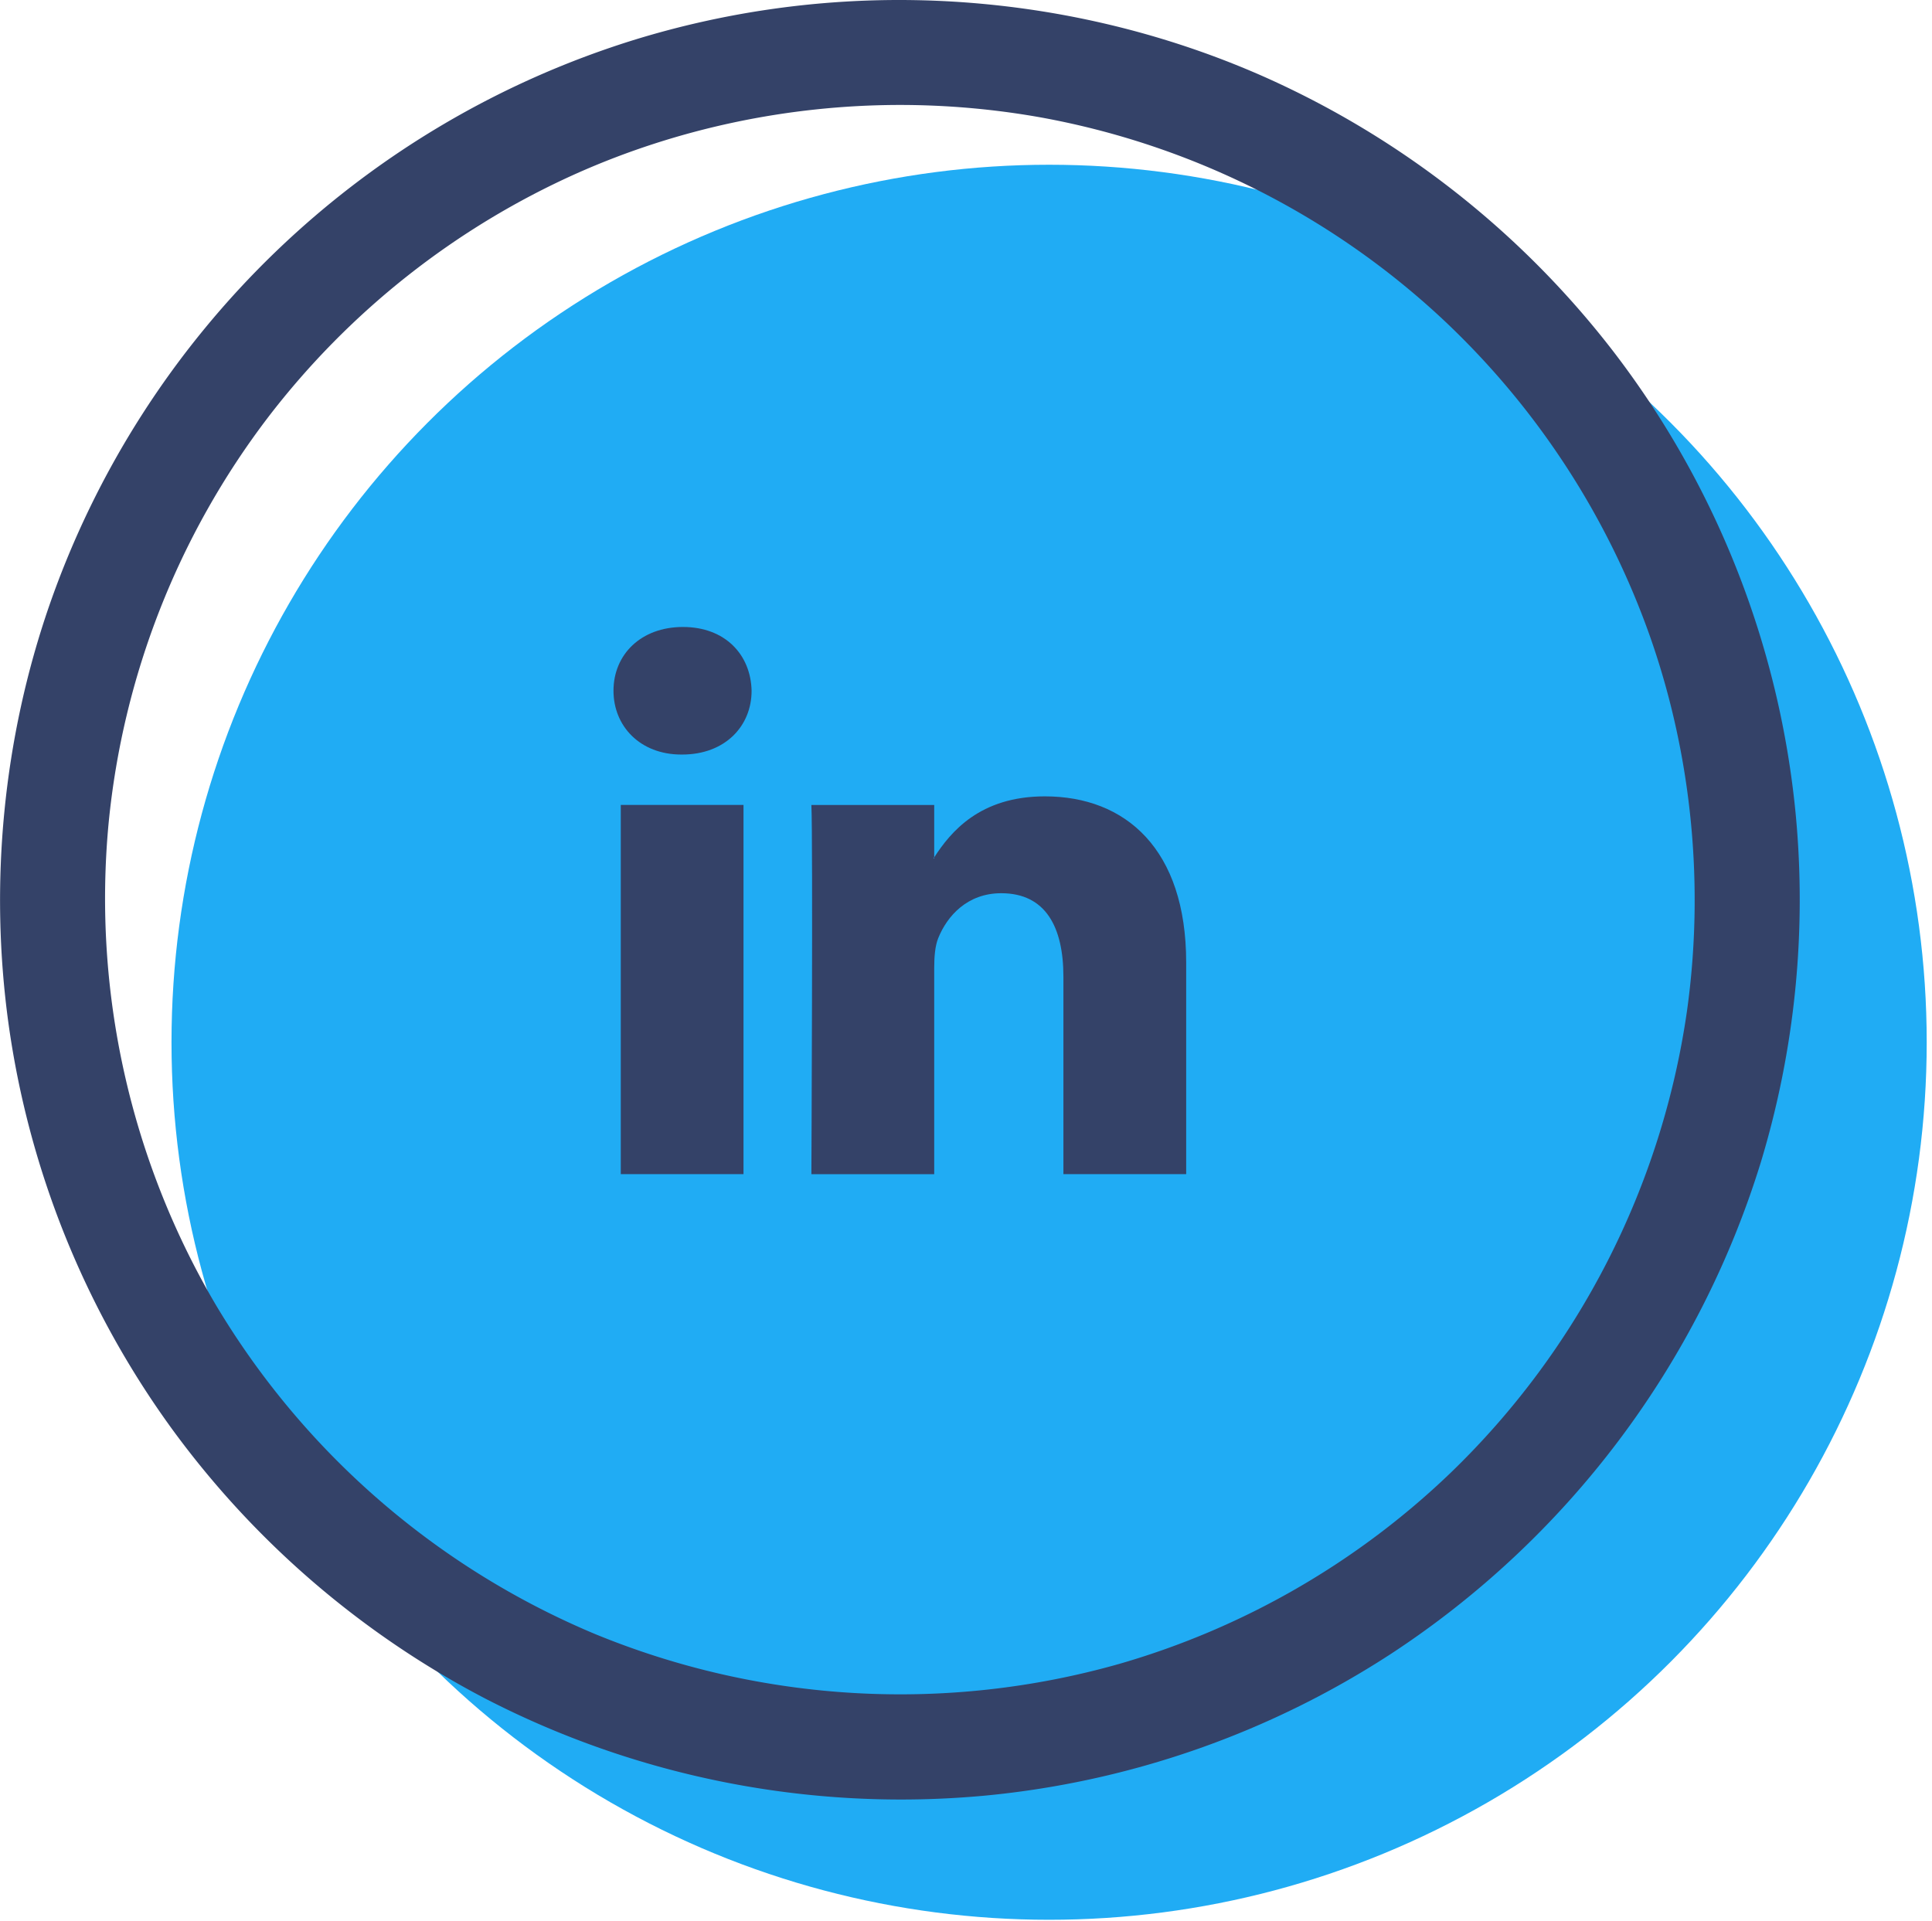
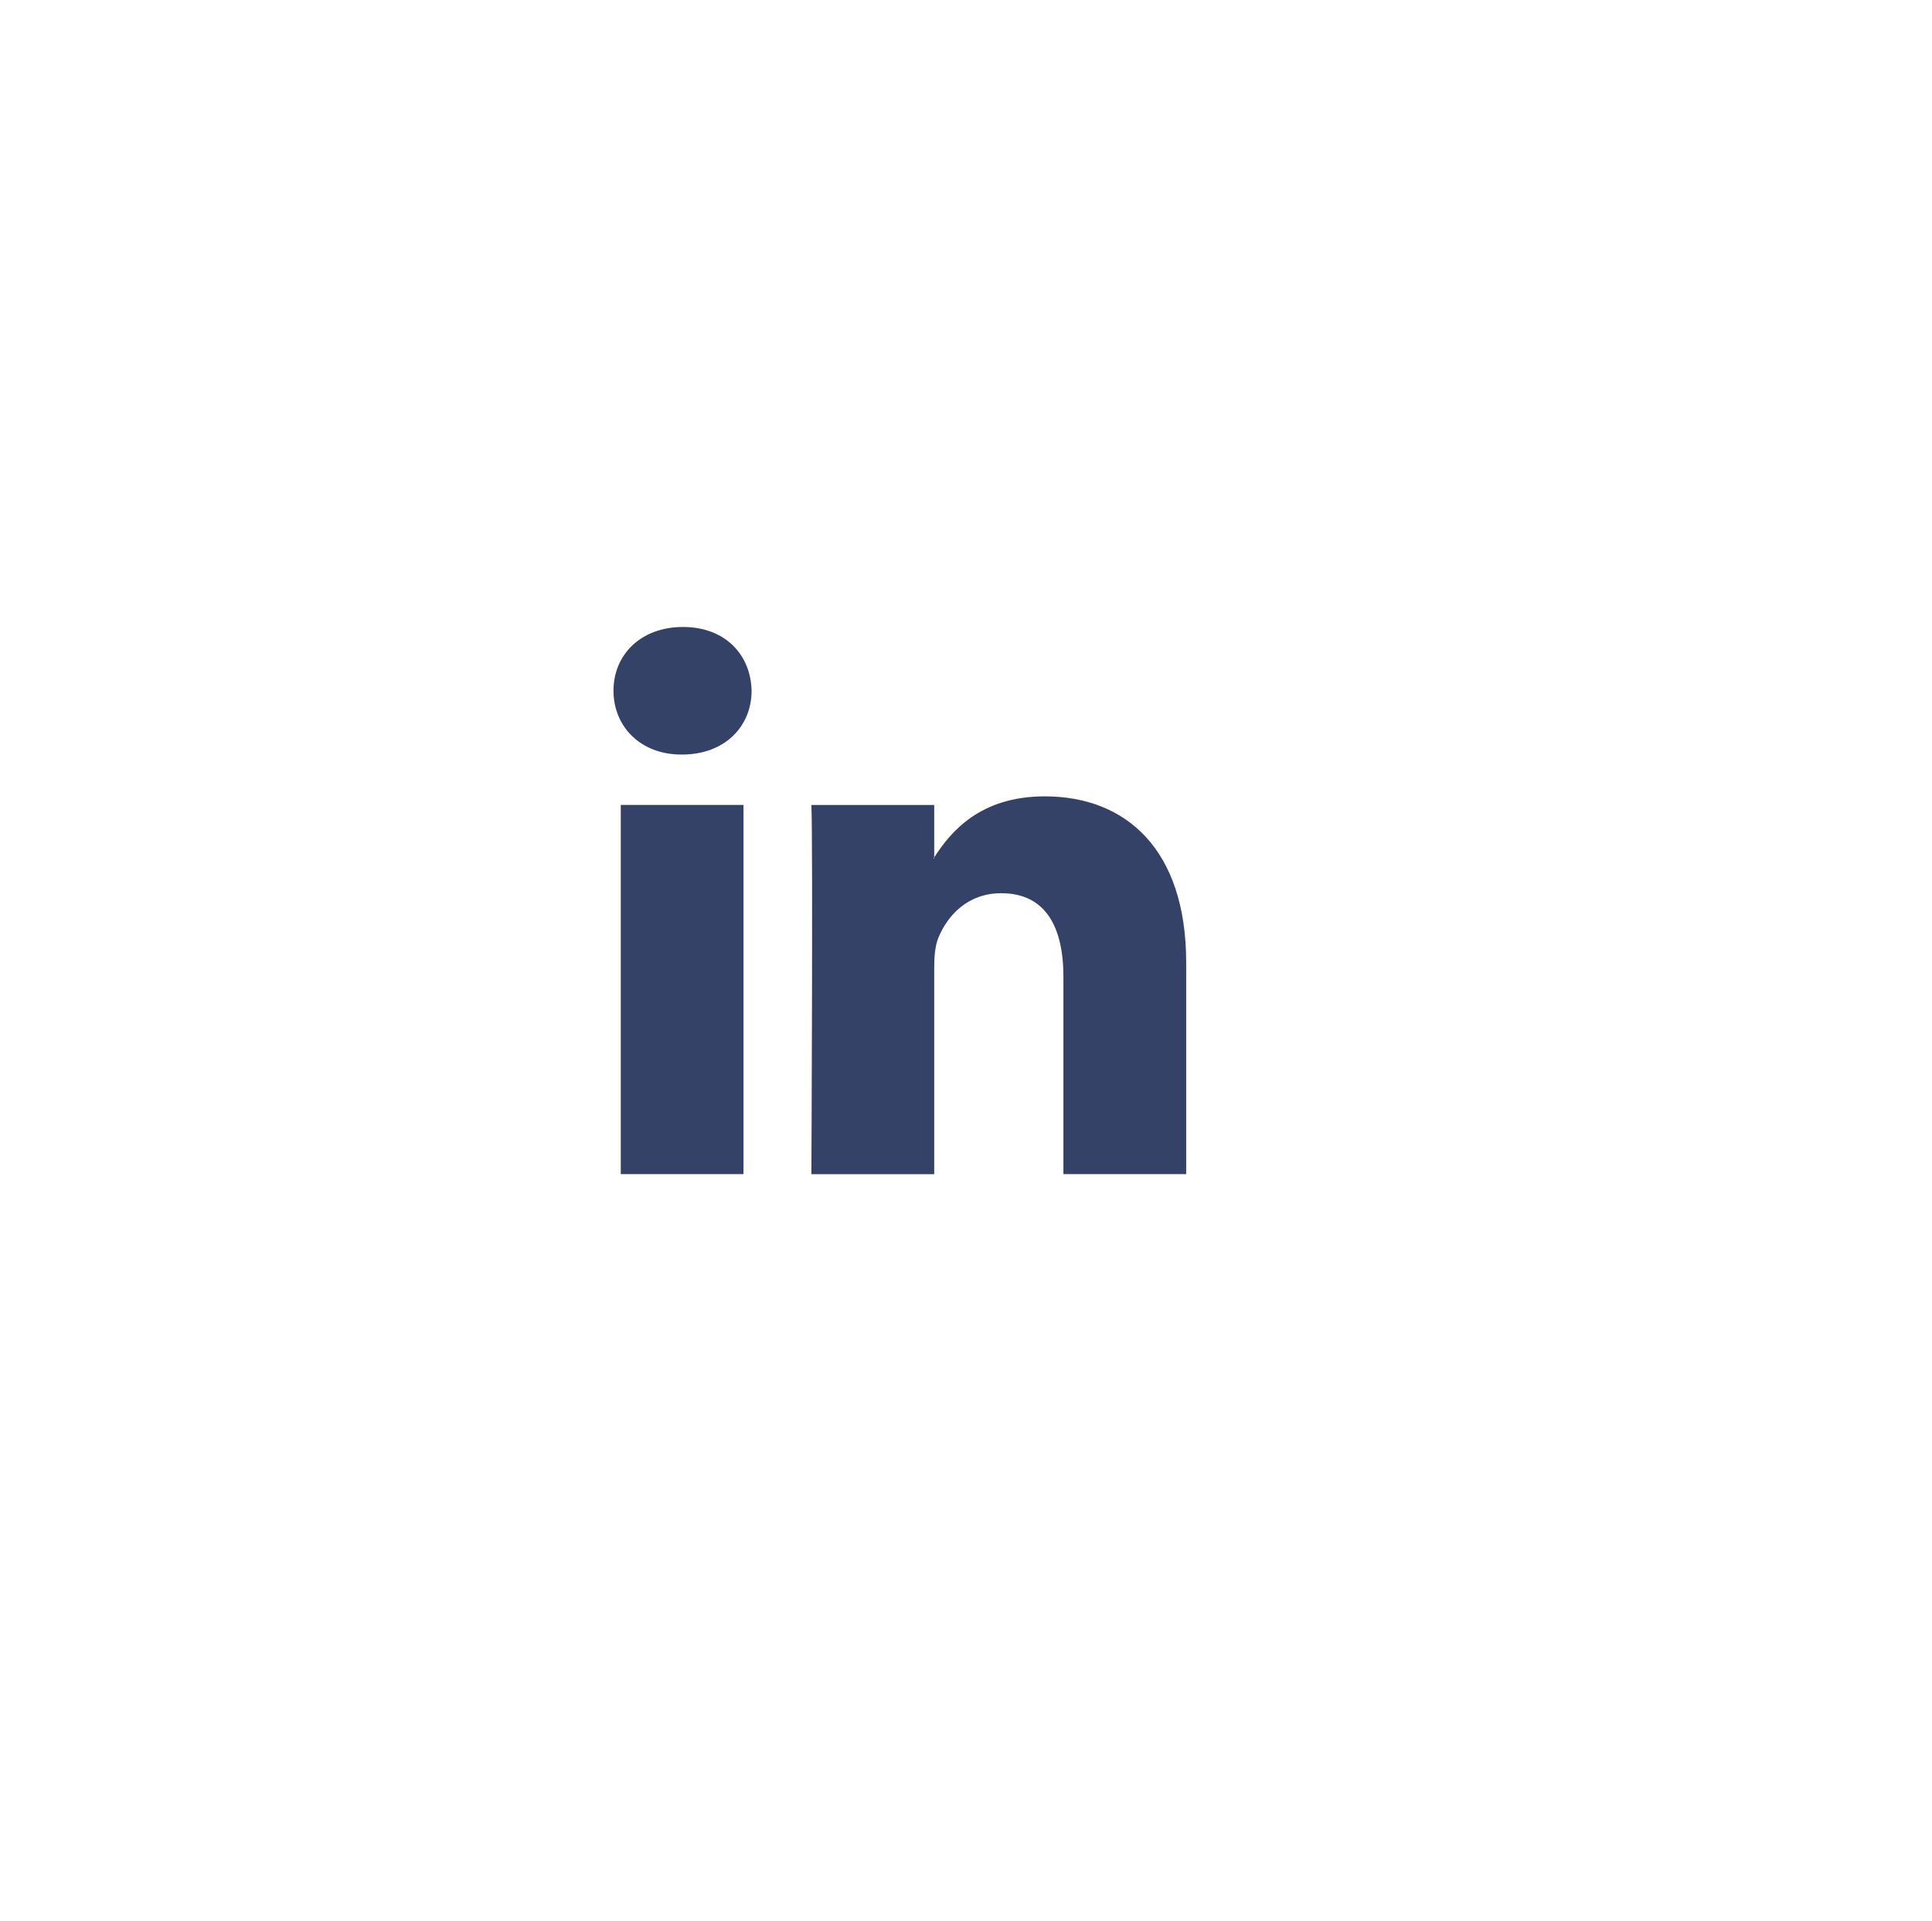
<svg xmlns="http://www.w3.org/2000/svg" viewBox="0 0 358 356" fill-rule="evenodd" clip-rule="evenodd" stroke-linejoin="round" stroke-miterlimit="1.41">
-   <ellipse cx="194.4" cy="193.15" rx="162.62" ry="162.62" fill="#20acf4" />
-   <path d="M167 0c23.2.06 46.3 4.92 67.43 14.31A167.93 167.93 0 0 1 299 65.19a167.11 167.11 0 0 1 33.73 85.57 167.78 167.78 0 0 1-6.44 64.6 168.12 168.12 0 0 1-68.62 91.18 166.79 166.79 0 0 1-74.93 26.2 167.95 167.95 0 0 1-93.02-18.07 168.13 168.13 0 0 1-57.93-49.97 166.87 166.87 0 0 1-30.2-74.9c-3.6-26-1.03-52.88 7.6-77.74A167.16 167.16 0 0 1 117.9 7.27 166.82 166.82 0 0 1 166.99 0zm-.5 19.45c-20.49.05-40.9 4.35-59.56 12.65a148.42 148.42 0 0 0-57.3 45.28 147.68 147.68 0 0 0-29.52 75.23 148.45 148.45 0 0 0 19.74 88.98 148.58 148.58 0 0 0 70.37 61.21 148.69 148.69 0 0 0 97.27 5.52 147.82 147.82 0 0 0 61.34-35.42 148.15 148.15 0 0 0 43.76-85.56c3.22-23.04.97-46.88-6.68-68.9a148.16 148.16 0 0 0-38.69-59.38 147.9 147.9 0 0 0-74.65-37.35 148.96 148.96 0 0 0-25.6-2.26h-.48z" fill="#344268" fill-rule="nonzero" />
  <path d="M219.8 178.36v39.23h-22.75V181c0-9.2-3.29-15.47-11.52-15.47-6.29 0-10.02 4.22-11.67 8.31-.6 1.47-.75 3.5-.75 5.55v38.21h-22.76s.3-62 0-68.42h22.76v9.7l-.15.22h.15v-.22c3.02-4.66 8.41-11.3 20.5-11.3 14.97 0 26.19 9.77 26.19 30.79zm-93.25-62.17c-7.78 0-12.87 5.1-12.87 11.82 0 6.57 4.94 11.82 12.57 11.82h.15c7.94 0 12.87-5.25 12.87-11.82-.15-6.72-4.93-11.82-12.72-11.82zm-11.52 101.4h22.74v-68.42h-22.74v68.42z" fill="#344268" fill-rule="nonzero" />
</svg>